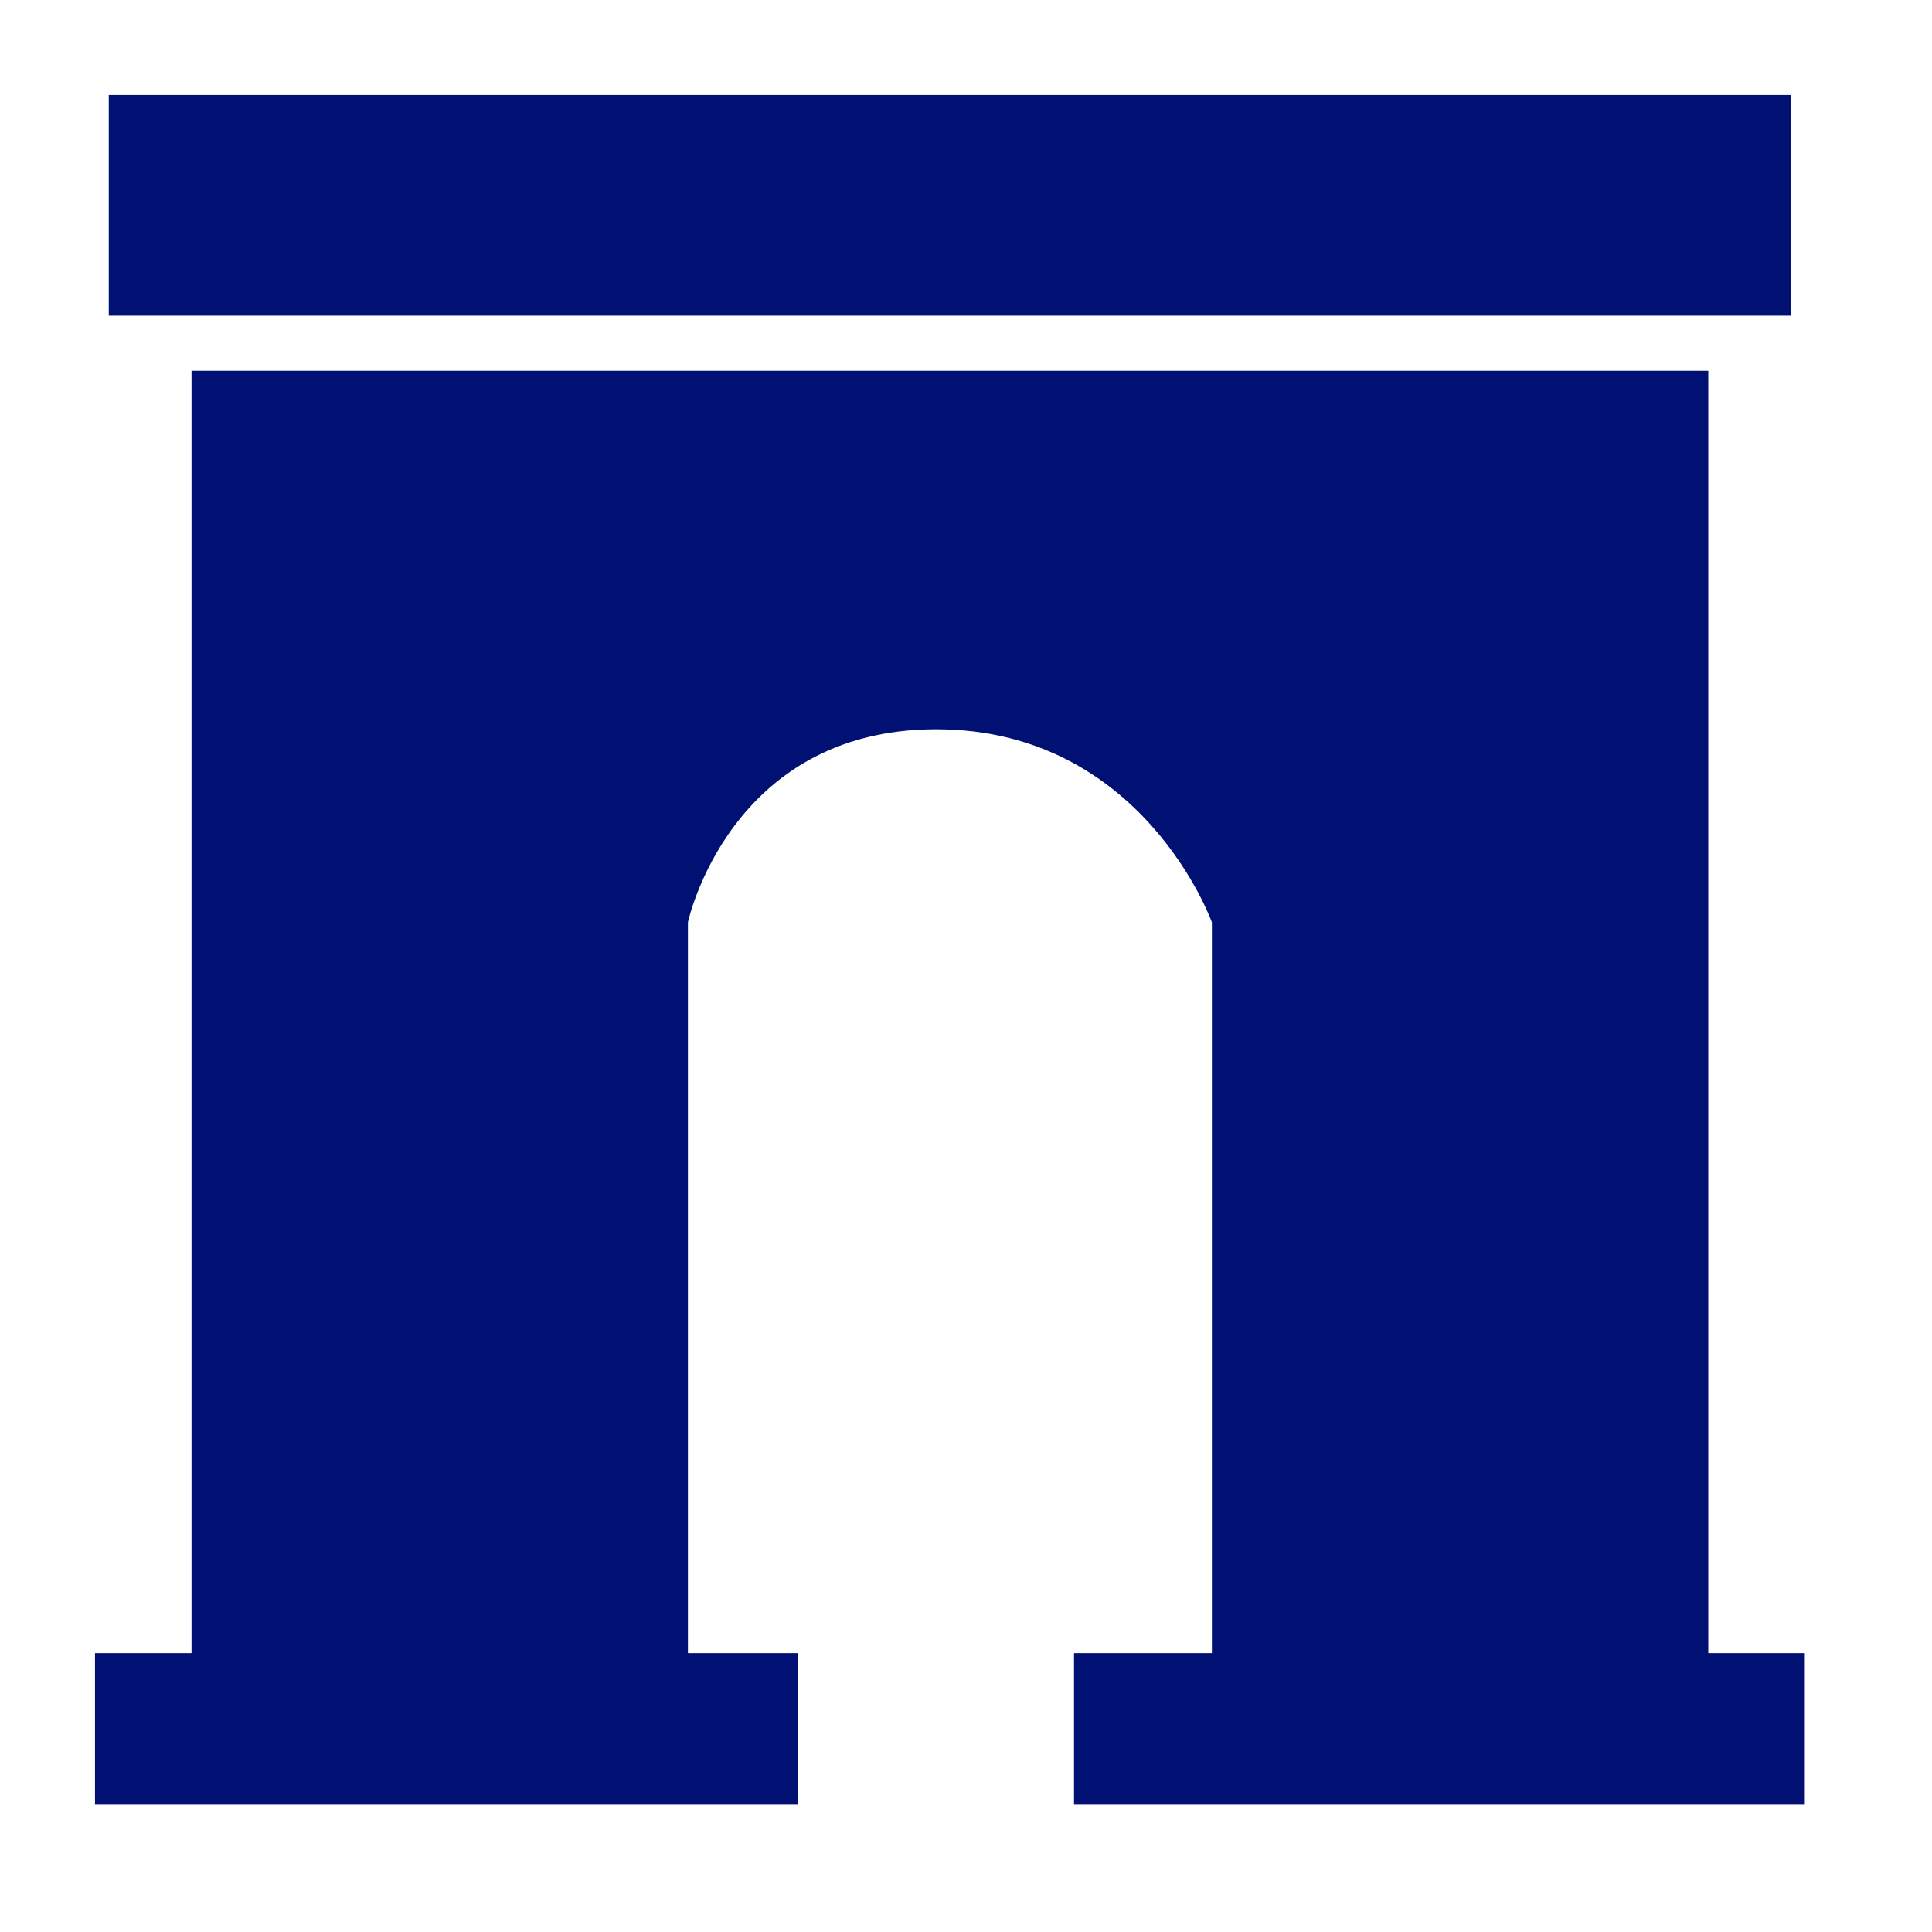
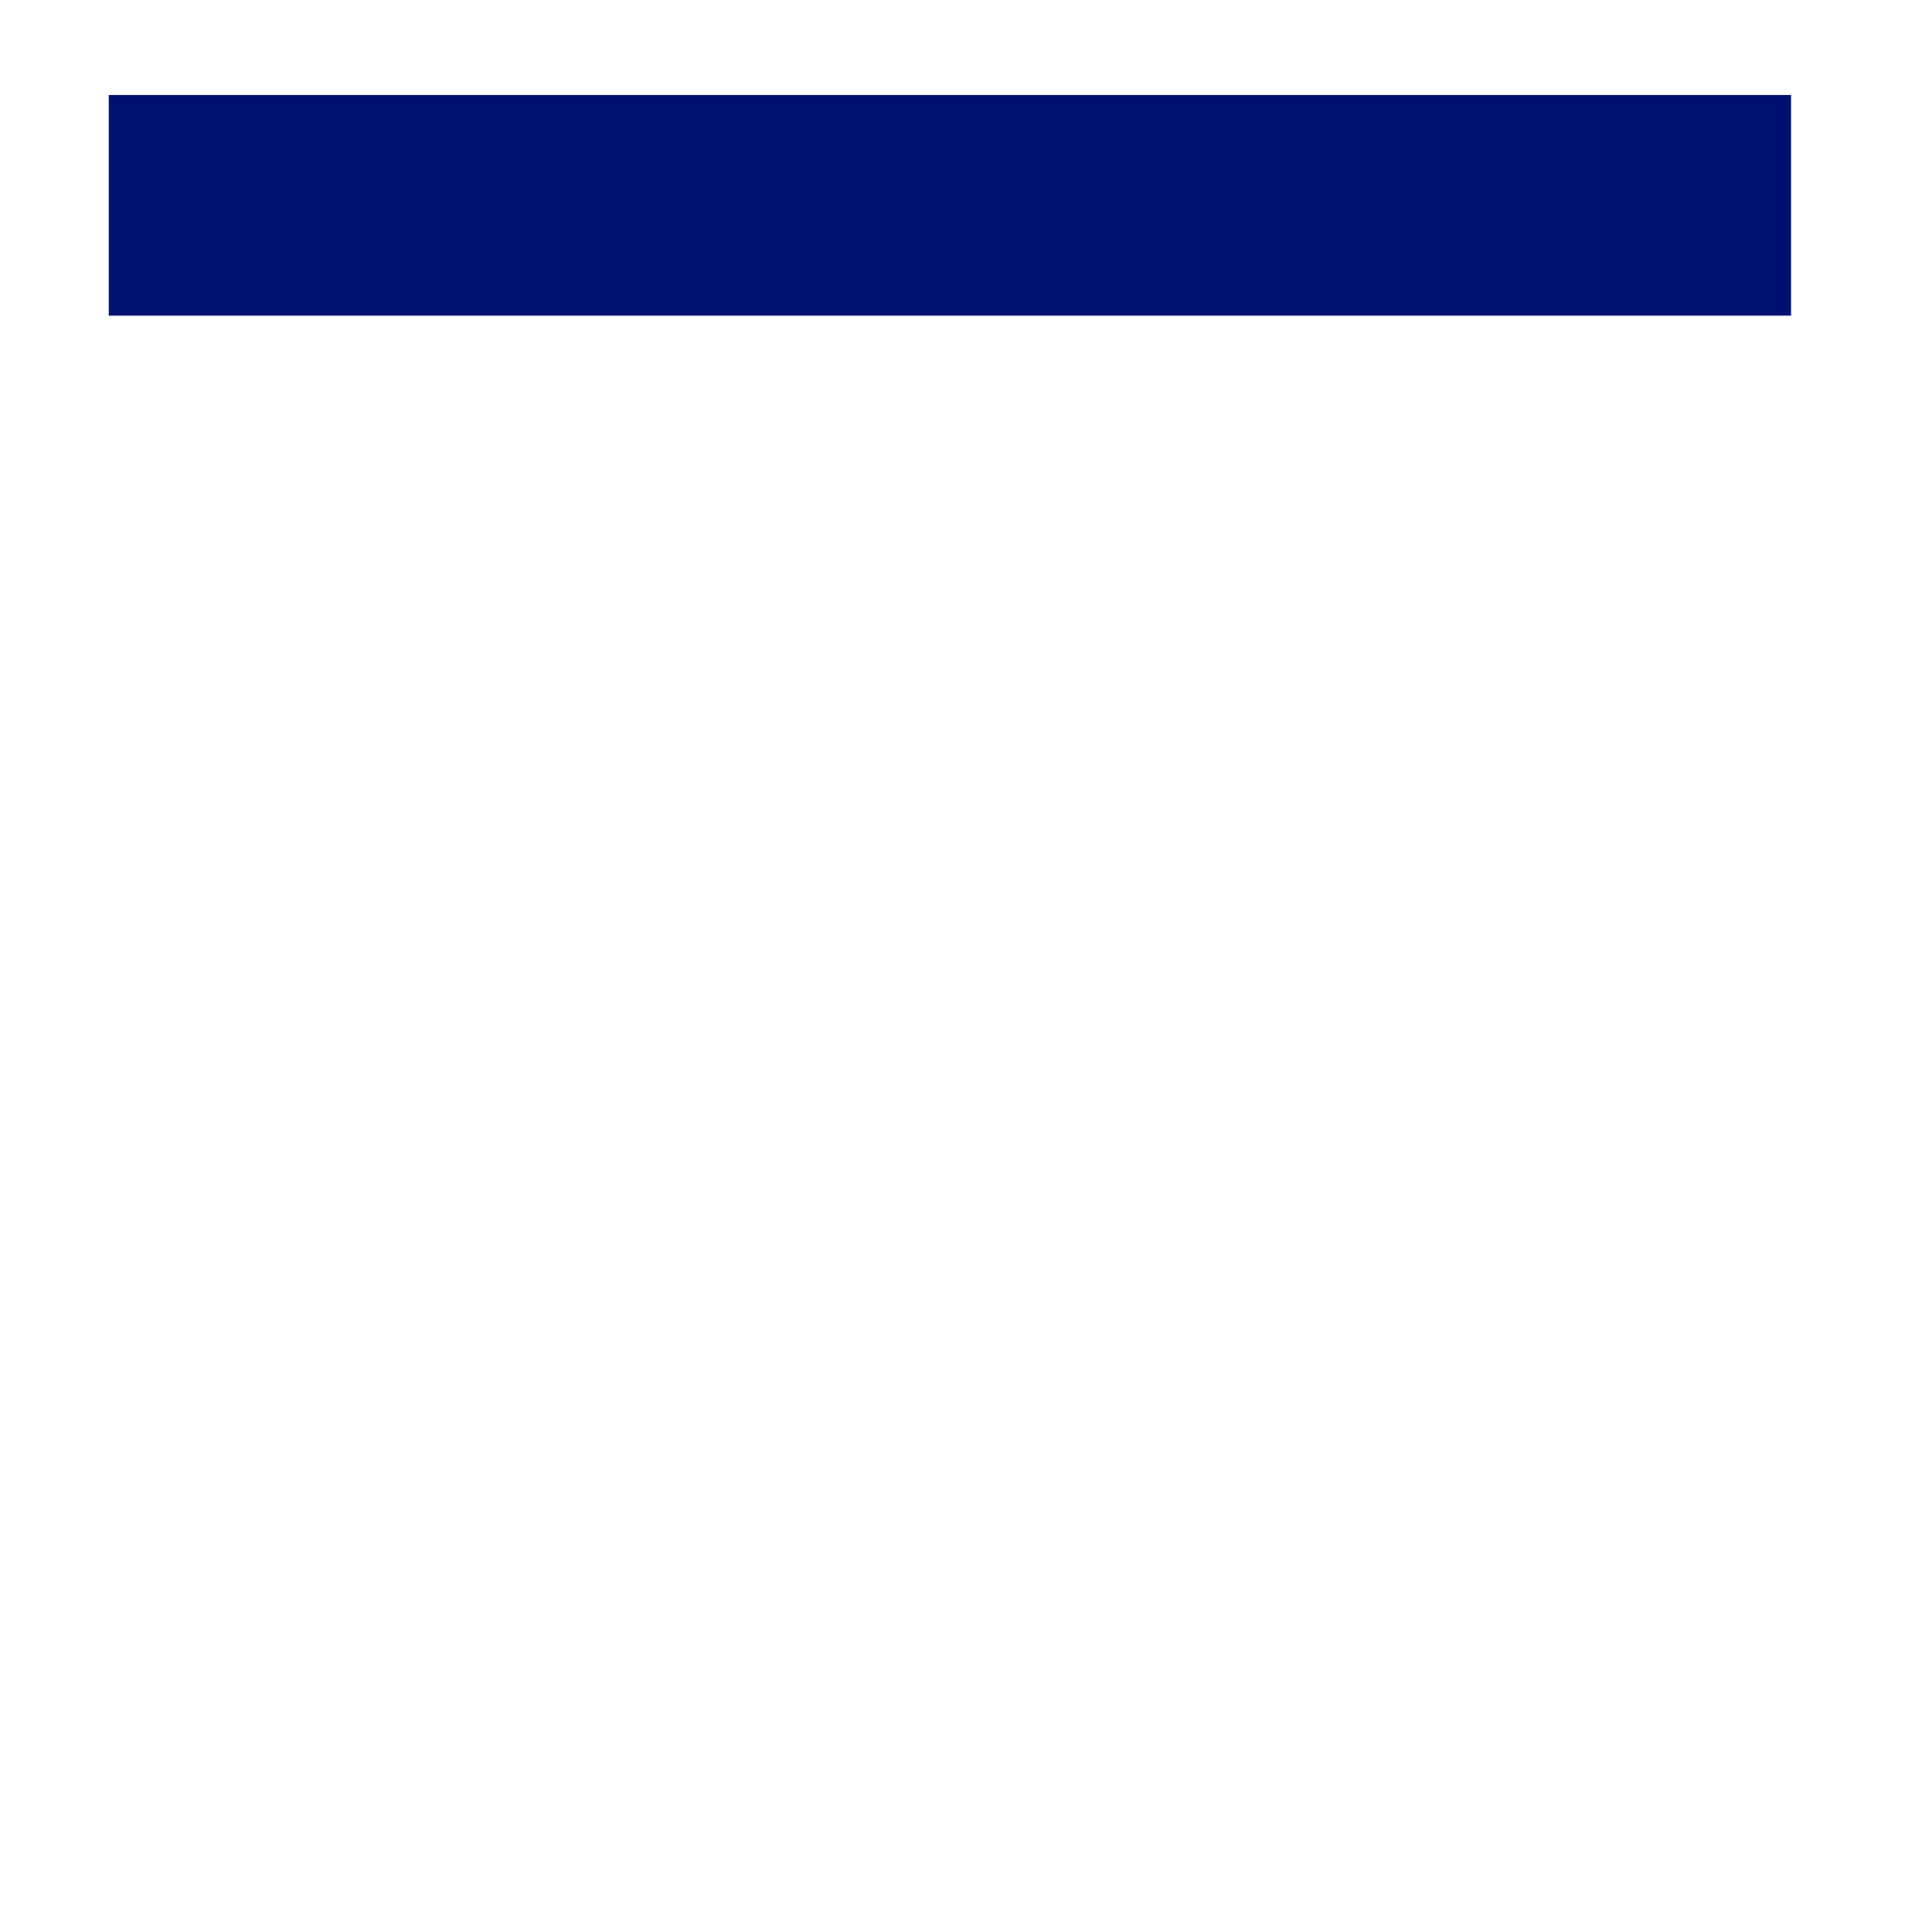
<svg xmlns="http://www.w3.org/2000/svg" width="60" height="60" viewBox="0 0 60 60" fill="none">
-   <path d="M5.948 11.514H53.052V51.339H56.05V56.05H53.052H33.354V51.339H37.636V28.643C37.636 28.643 35.495 22.648 29.072 22.648C22.648 22.648 21.364 28.643 21.364 28.643V51.339H24.79V56.05H5.948H2.95V51.339H5.948V11.514Z" fill="#001073" />
  <rect x="3.378" y="2.95" width="52.244" height="6.852" fill="#001073" />
</svg>